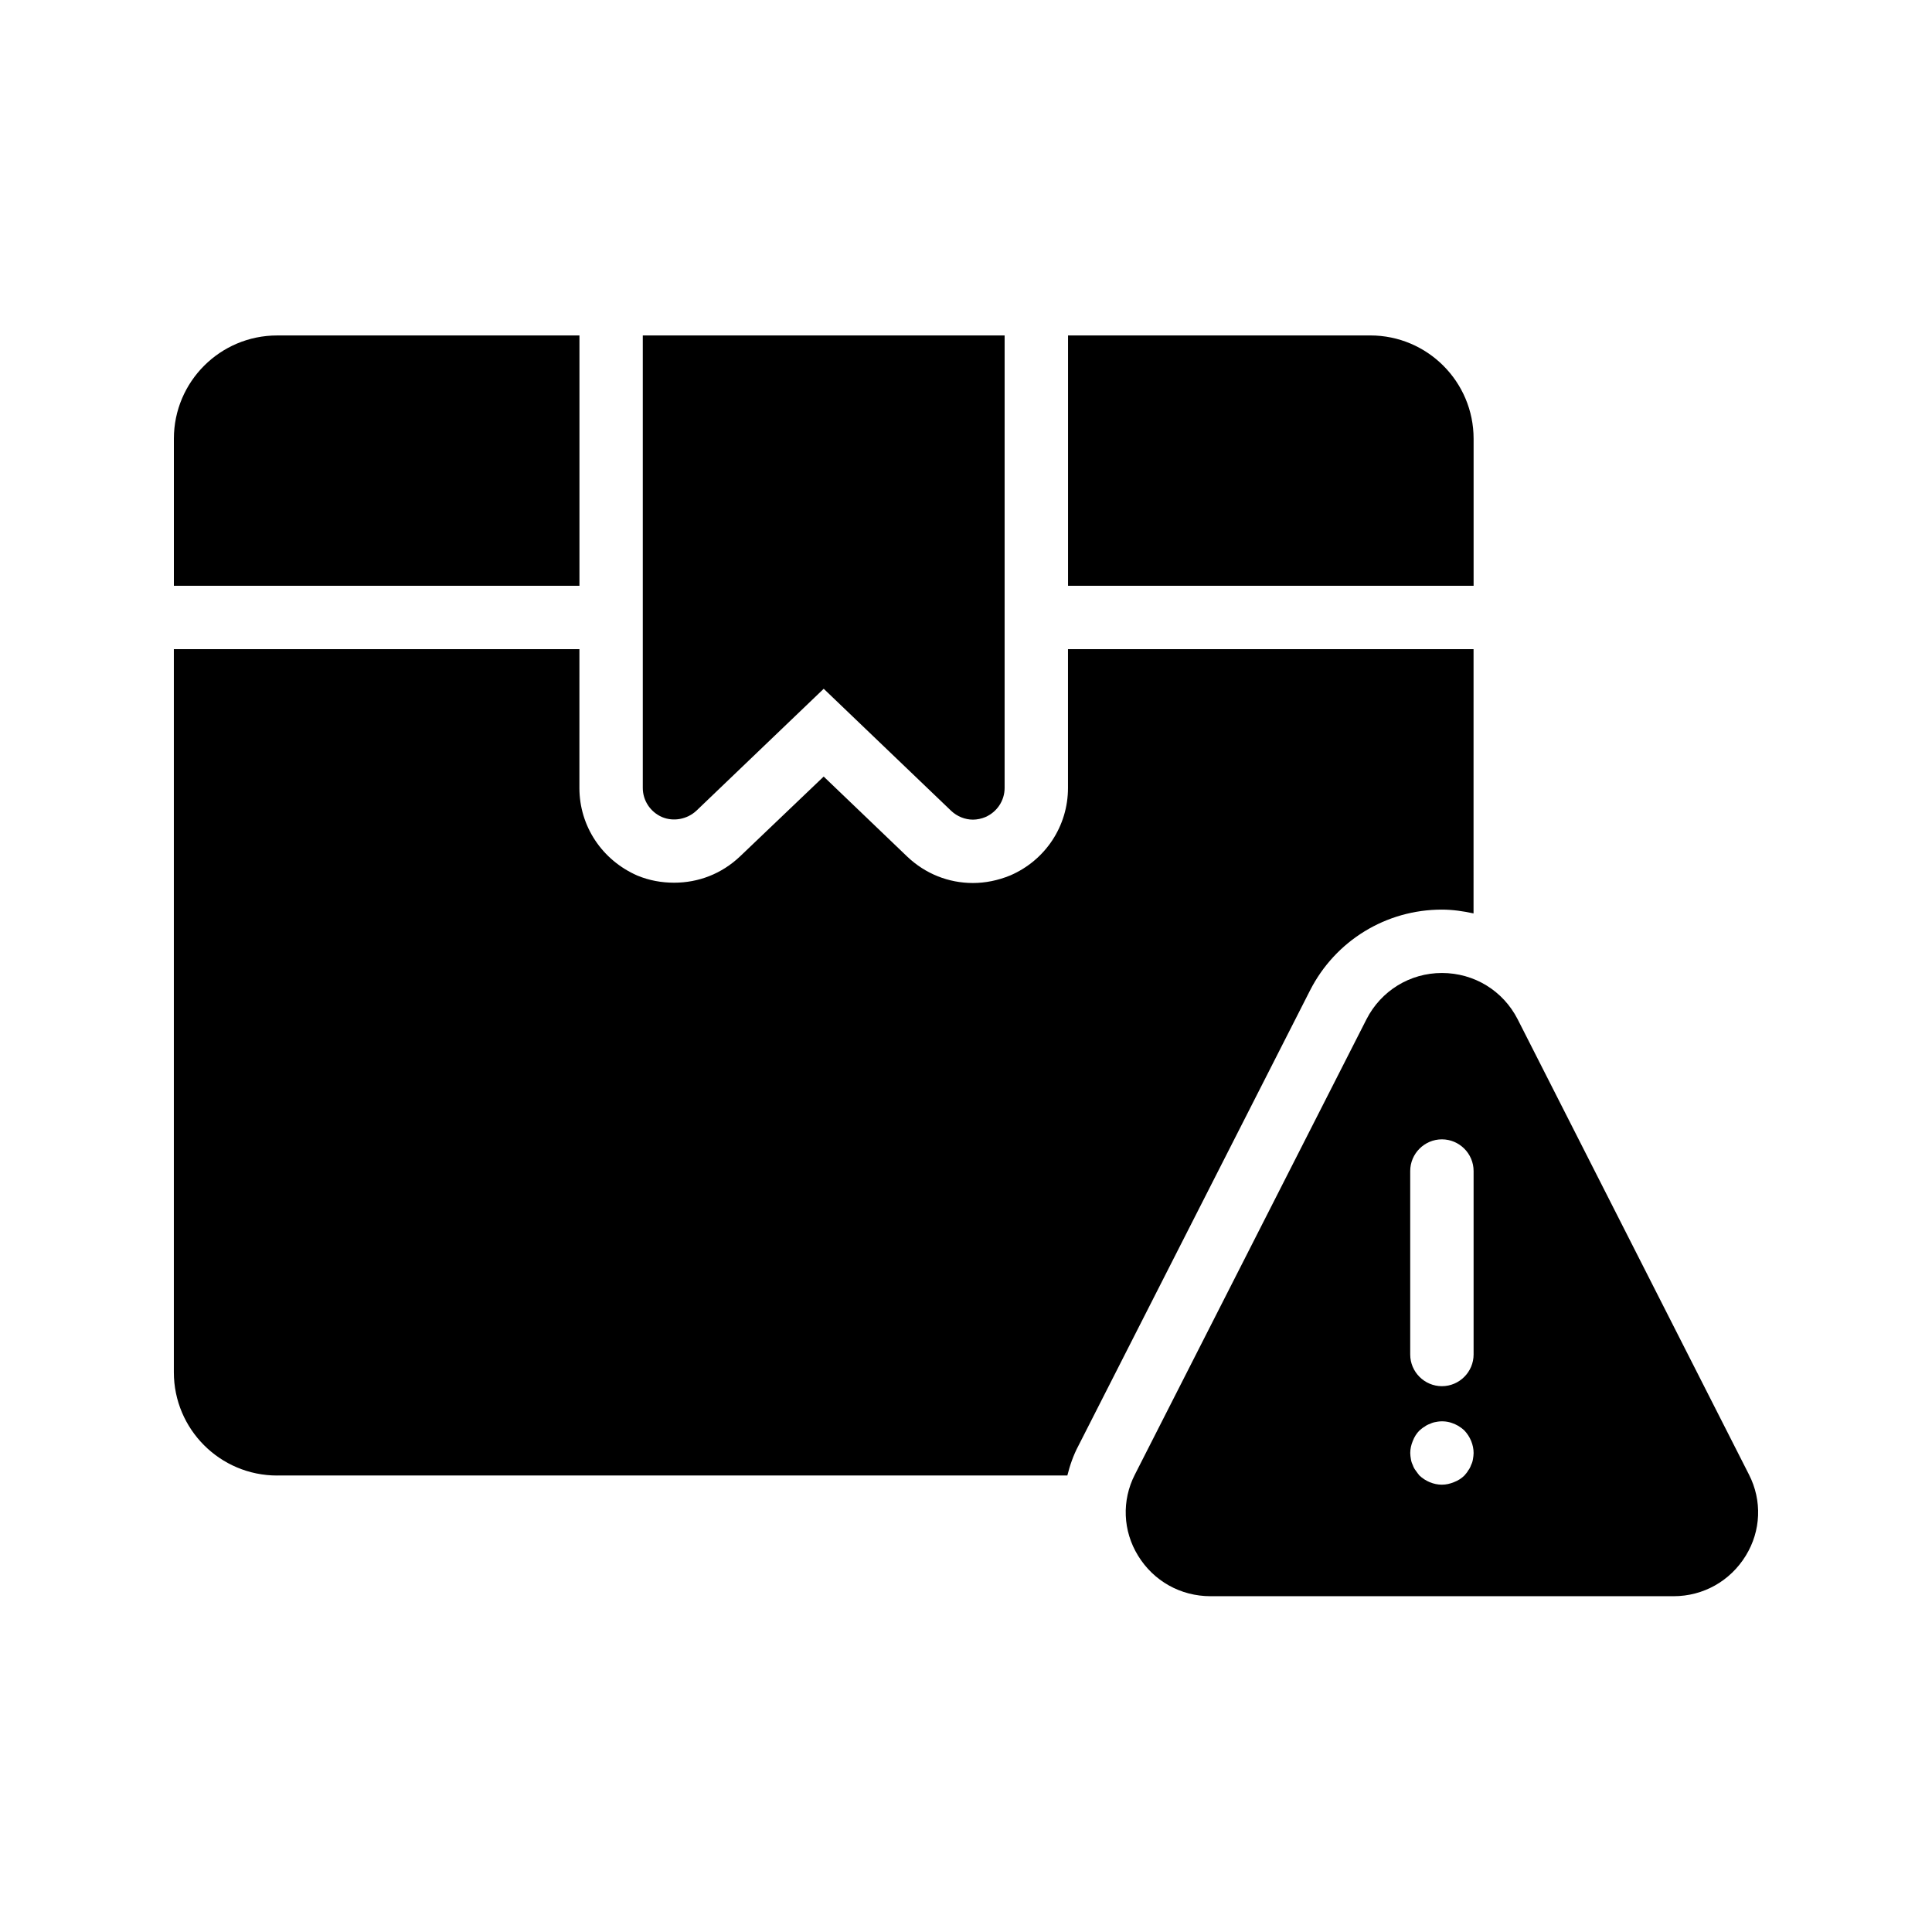
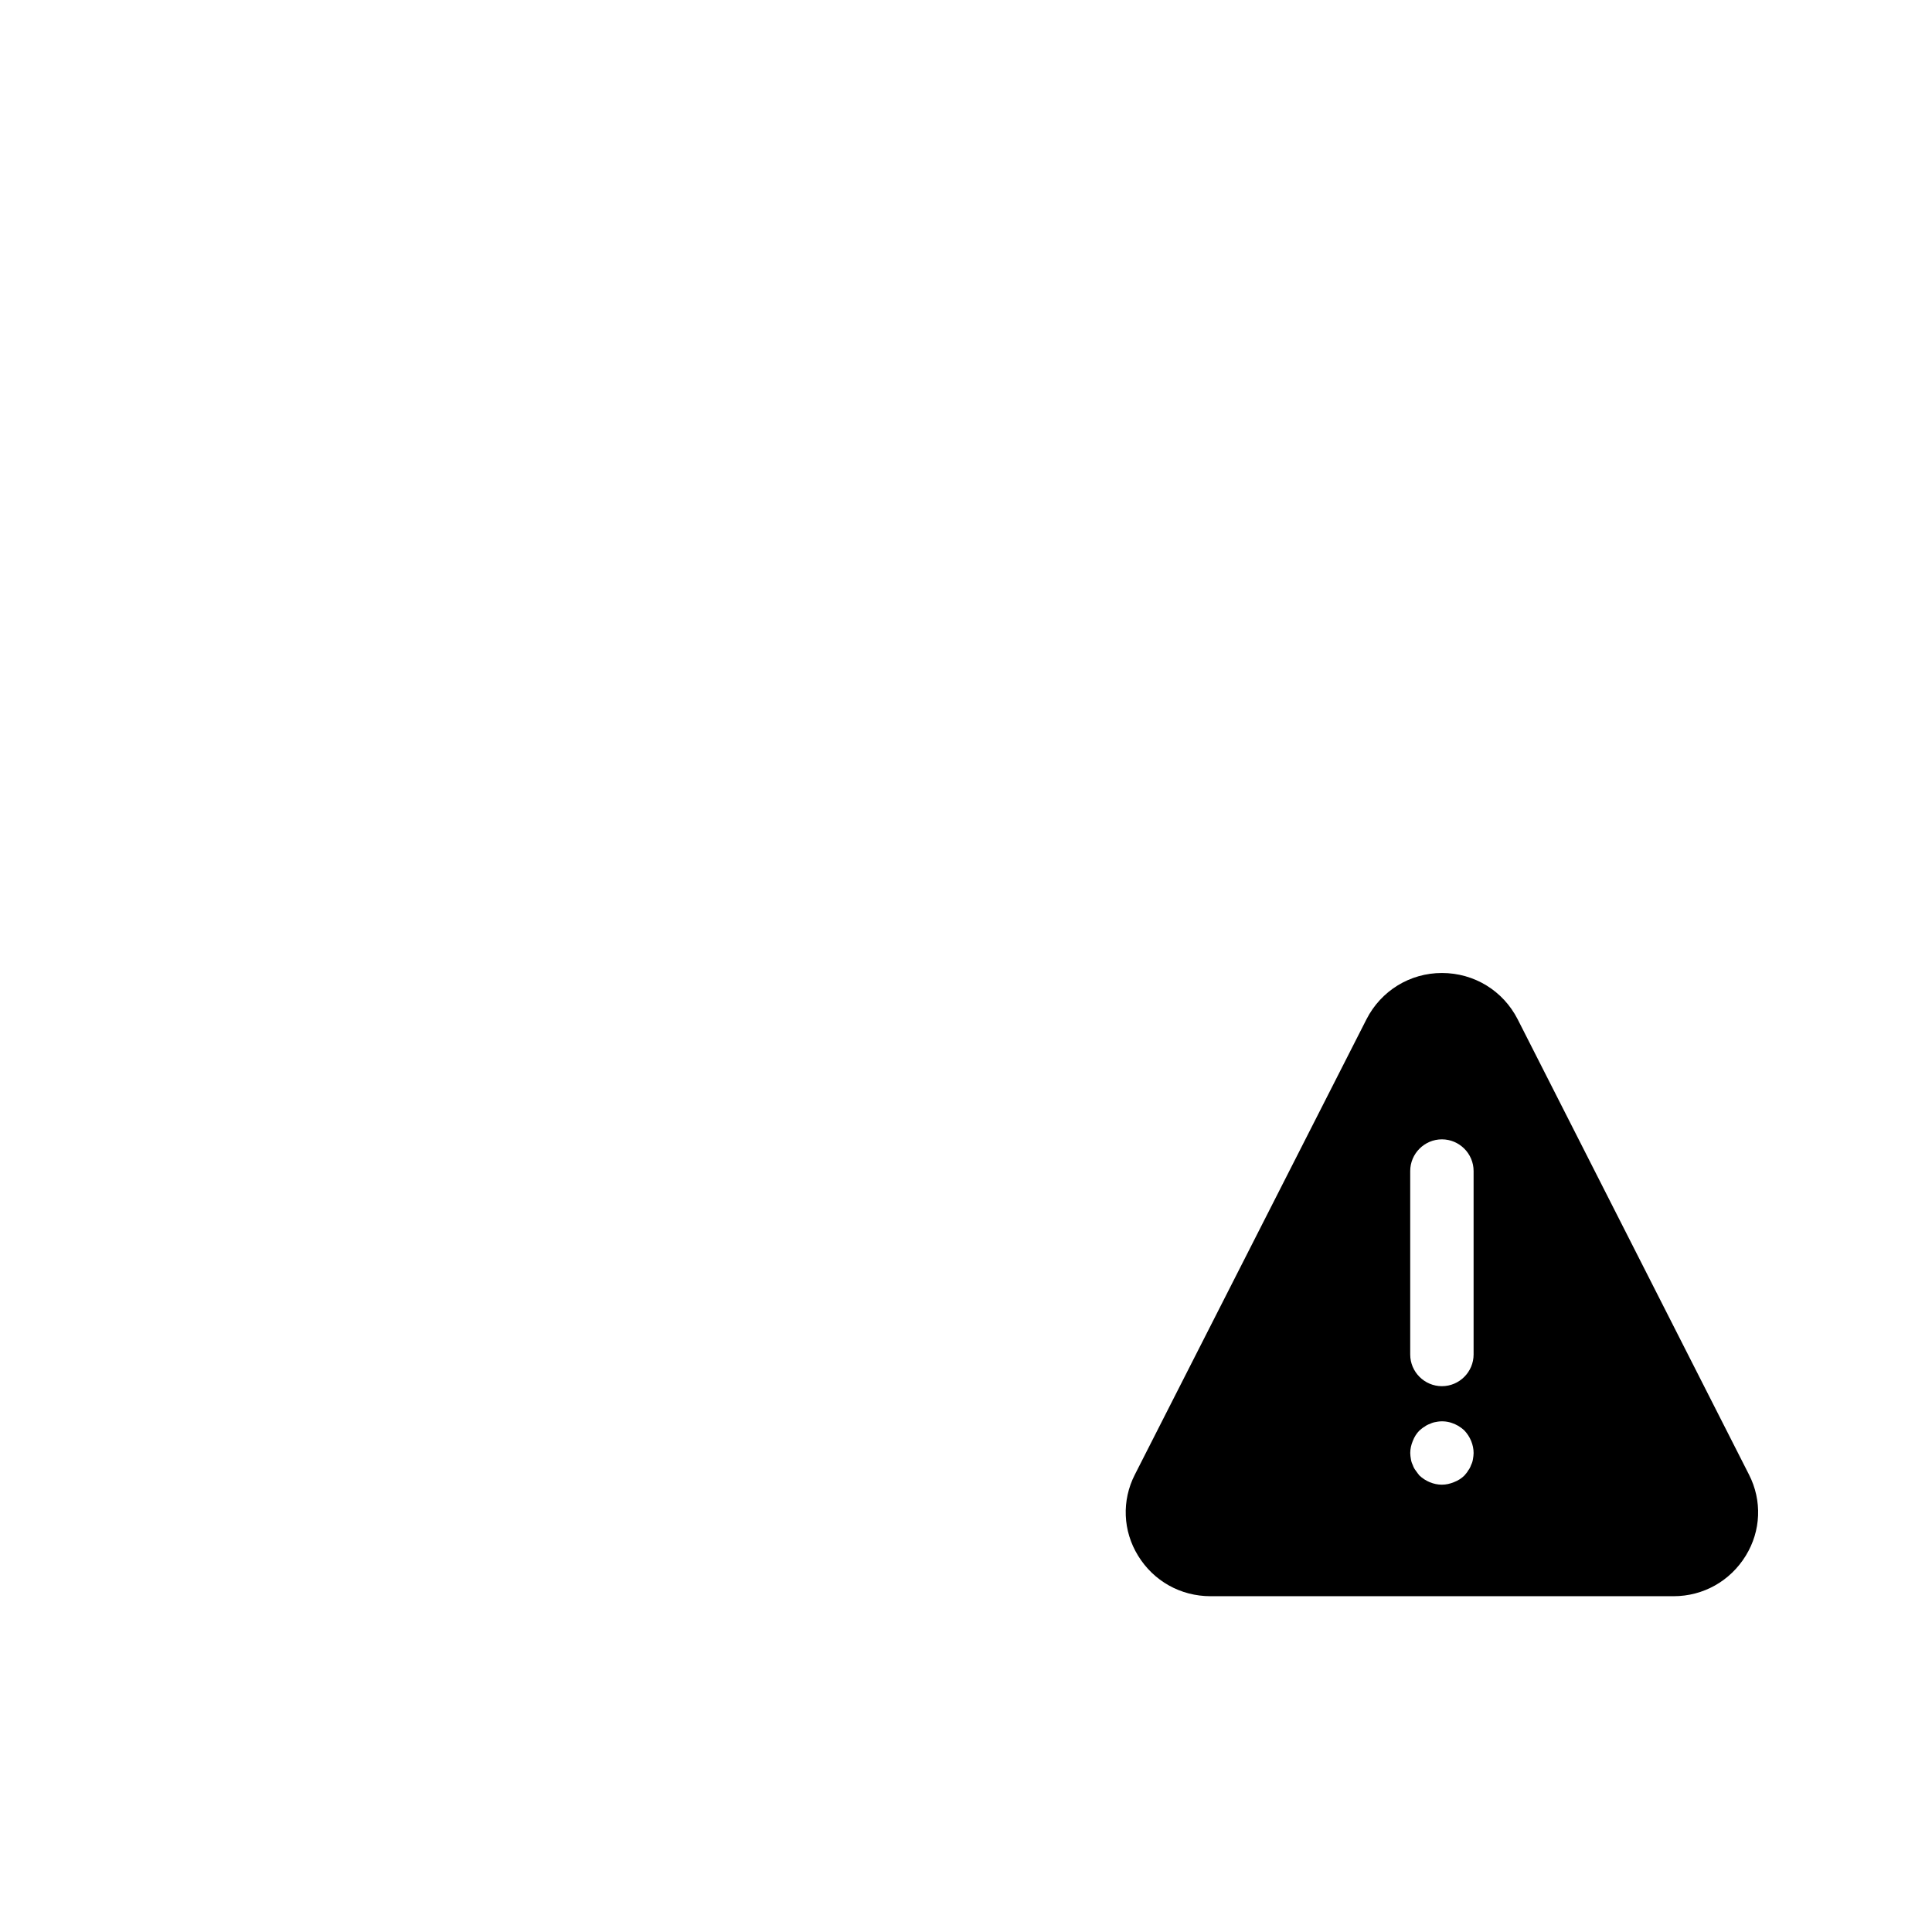
<svg xmlns="http://www.w3.org/2000/svg" fill="#000000" width="800px" height="800px" version="1.1" viewBox="144 144 512 512">
  <g>
    <path d="m546.19 414.11c-3.863-7.559-11.504-12.258-20.07-12.258-8.48 0-16.121 4.703-19.984 12.258l-61.379 120.66c-3.527 6.887-3.191 14.945 0.84 21.496 4.113 6.719 11.25 10.746 19.23 10.746h122.68c7.894 0 15.031-4.031 19.145-10.746 4.031-6.551 4.367-14.609 0.84-21.496zm-11.84 116.55c-0.082 0.586-0.25 1.09-0.504 1.594-0.168 0.504-0.418 1.008-0.754 1.426-0.25 0.504-0.672 0.922-1.008 1.344-0.754 0.754-1.68 1.344-2.769 1.762-1.008 0.418-2.098 0.672-3.191 0.672-2.184 0-4.367-0.922-5.961-2.434-0.336-0.418-0.672-0.84-1.008-1.344-0.336-0.418-0.586-0.922-0.754-1.426-0.25-0.504-0.418-1.008-0.504-1.594-0.082-0.504-0.168-1.09-0.168-1.594 0-1.09 0.25-2.184 0.672-3.191 0.418-1.09 1.008-2.016 1.762-2.769 0.418-0.336 0.84-0.754 1.344-1.008 0.418-0.336 0.922-0.586 1.426-0.754 0.504-0.25 1.008-0.418 1.594-0.504 2.688-0.586 5.543 0.336 7.559 2.266 1.512 1.594 2.434 3.777 2.434 5.961 0 0.504-0.082 1.09-0.168 1.594zm0.168-27.707c0 4.617-3.777 8.398-8.398 8.398-4.617 0-8.398-3.777-8.398-8.398v-48.617c0-4.617 3.777-8.398 8.398-8.398 4.617 0 8.398 3.777 8.398 8.398z" />
-     <path d="m534.52 260.27c0-15.113-12.258-27.375-27.375-27.375h-80.105v66.34h107.48z" />
-     <path d="m297.56 232.9h-80.105c-15.117 0-27.375 12.258-27.375 27.371v38.965h107.48z" />
-     <path d="m217.45 535.02h209.41c0.672-2.688 1.594-5.375 2.938-7.894l61.379-120.66c6.719-13.184 20.152-21.41 34.93-21.41 2.856 0 5.711 0.418 8.398 1.008l0.004-70.027h-107.48v36.777c0 10.078-5.961 19.145-15.281 23.176-3.273 1.344-6.633 2.016-9.91 2.016-6.465 0-12.594-2.434-17.383-6.969l-22.168-21.242-22.168 21.16c-4.871 4.617-11 6.969-17.465 6.969-3.359 0-6.551-0.586-9.656-1.848-9.488-4.113-15.449-13.184-15.449-23.258l0.004-36.781h-107.48v191.62c0 15.113 12.258 27.371 27.375 27.371z" />
-     <path d="m328.54 358.86 33.754-32.328 33.754 32.328c1.594 1.512 3.695 2.352 5.793 2.352 1.09 0 2.266-0.25 3.273-0.672 3.106-1.344 5.121-4.367 5.121-7.727l0.004-119.91h-95.891v119.91c0 3.359 2.016 6.383 5.121 7.727 3.023 1.258 6.633 0.586 9.07-1.68z" />
  </g>
</svg>